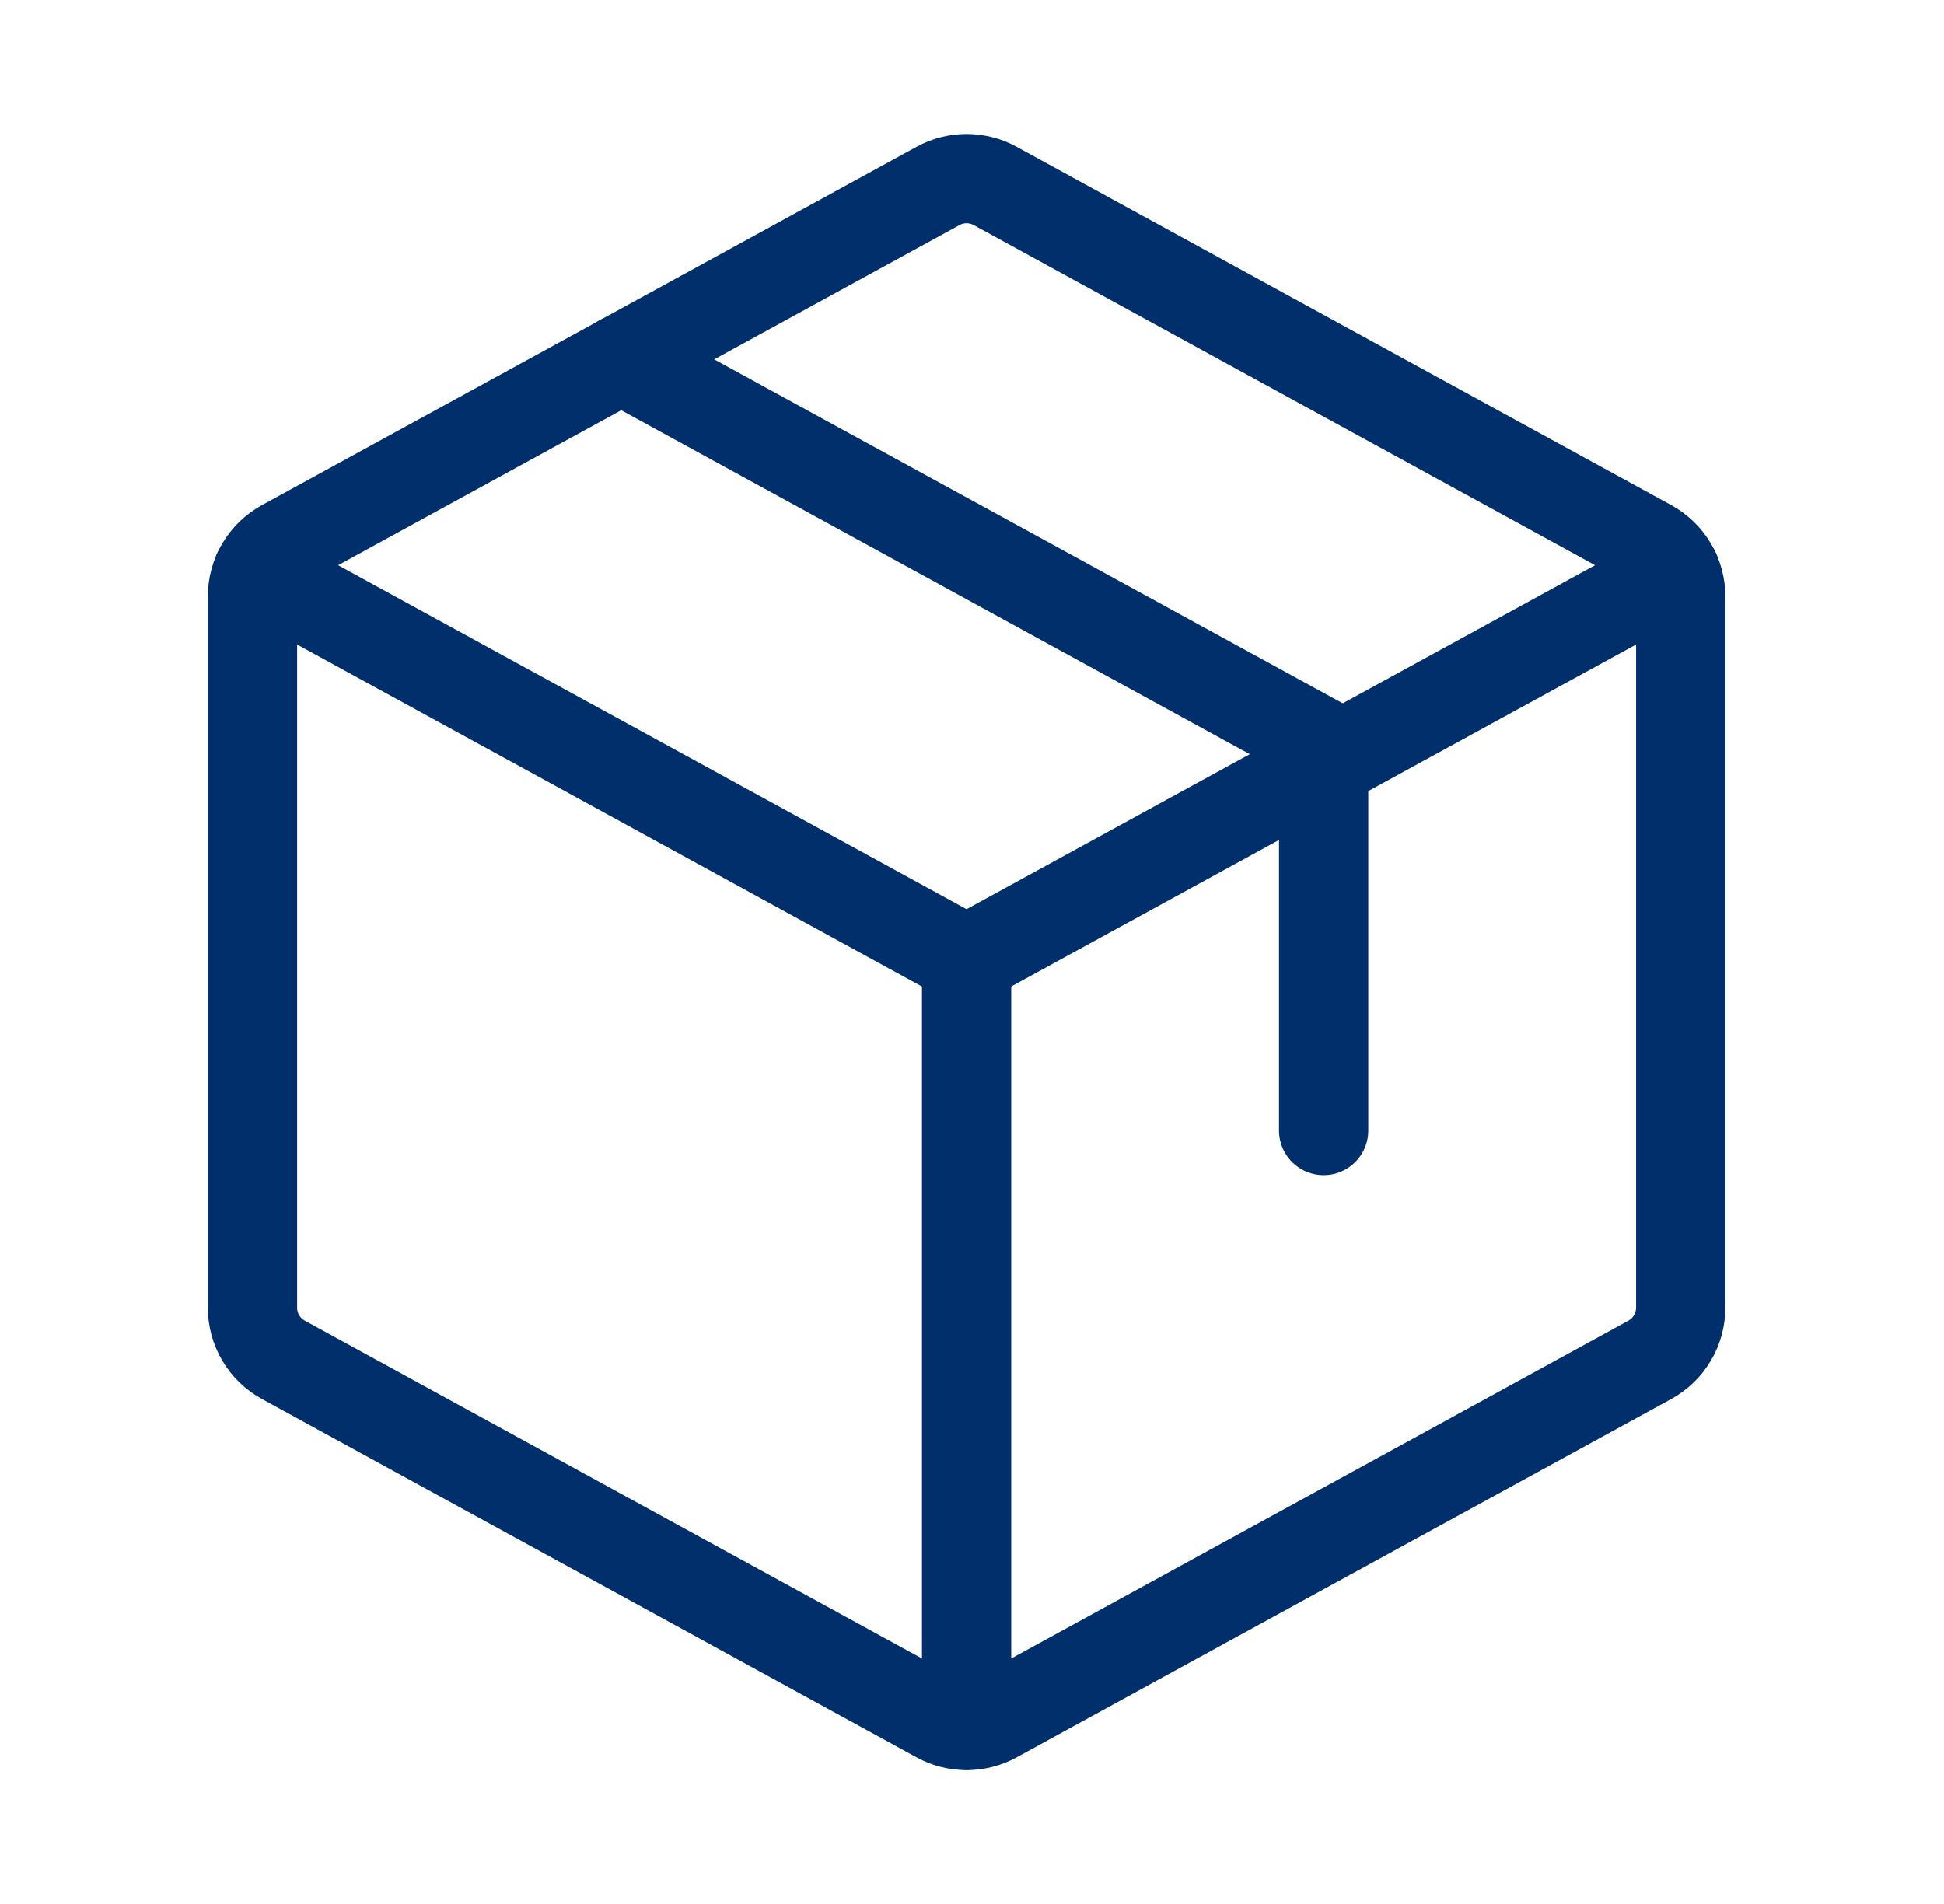
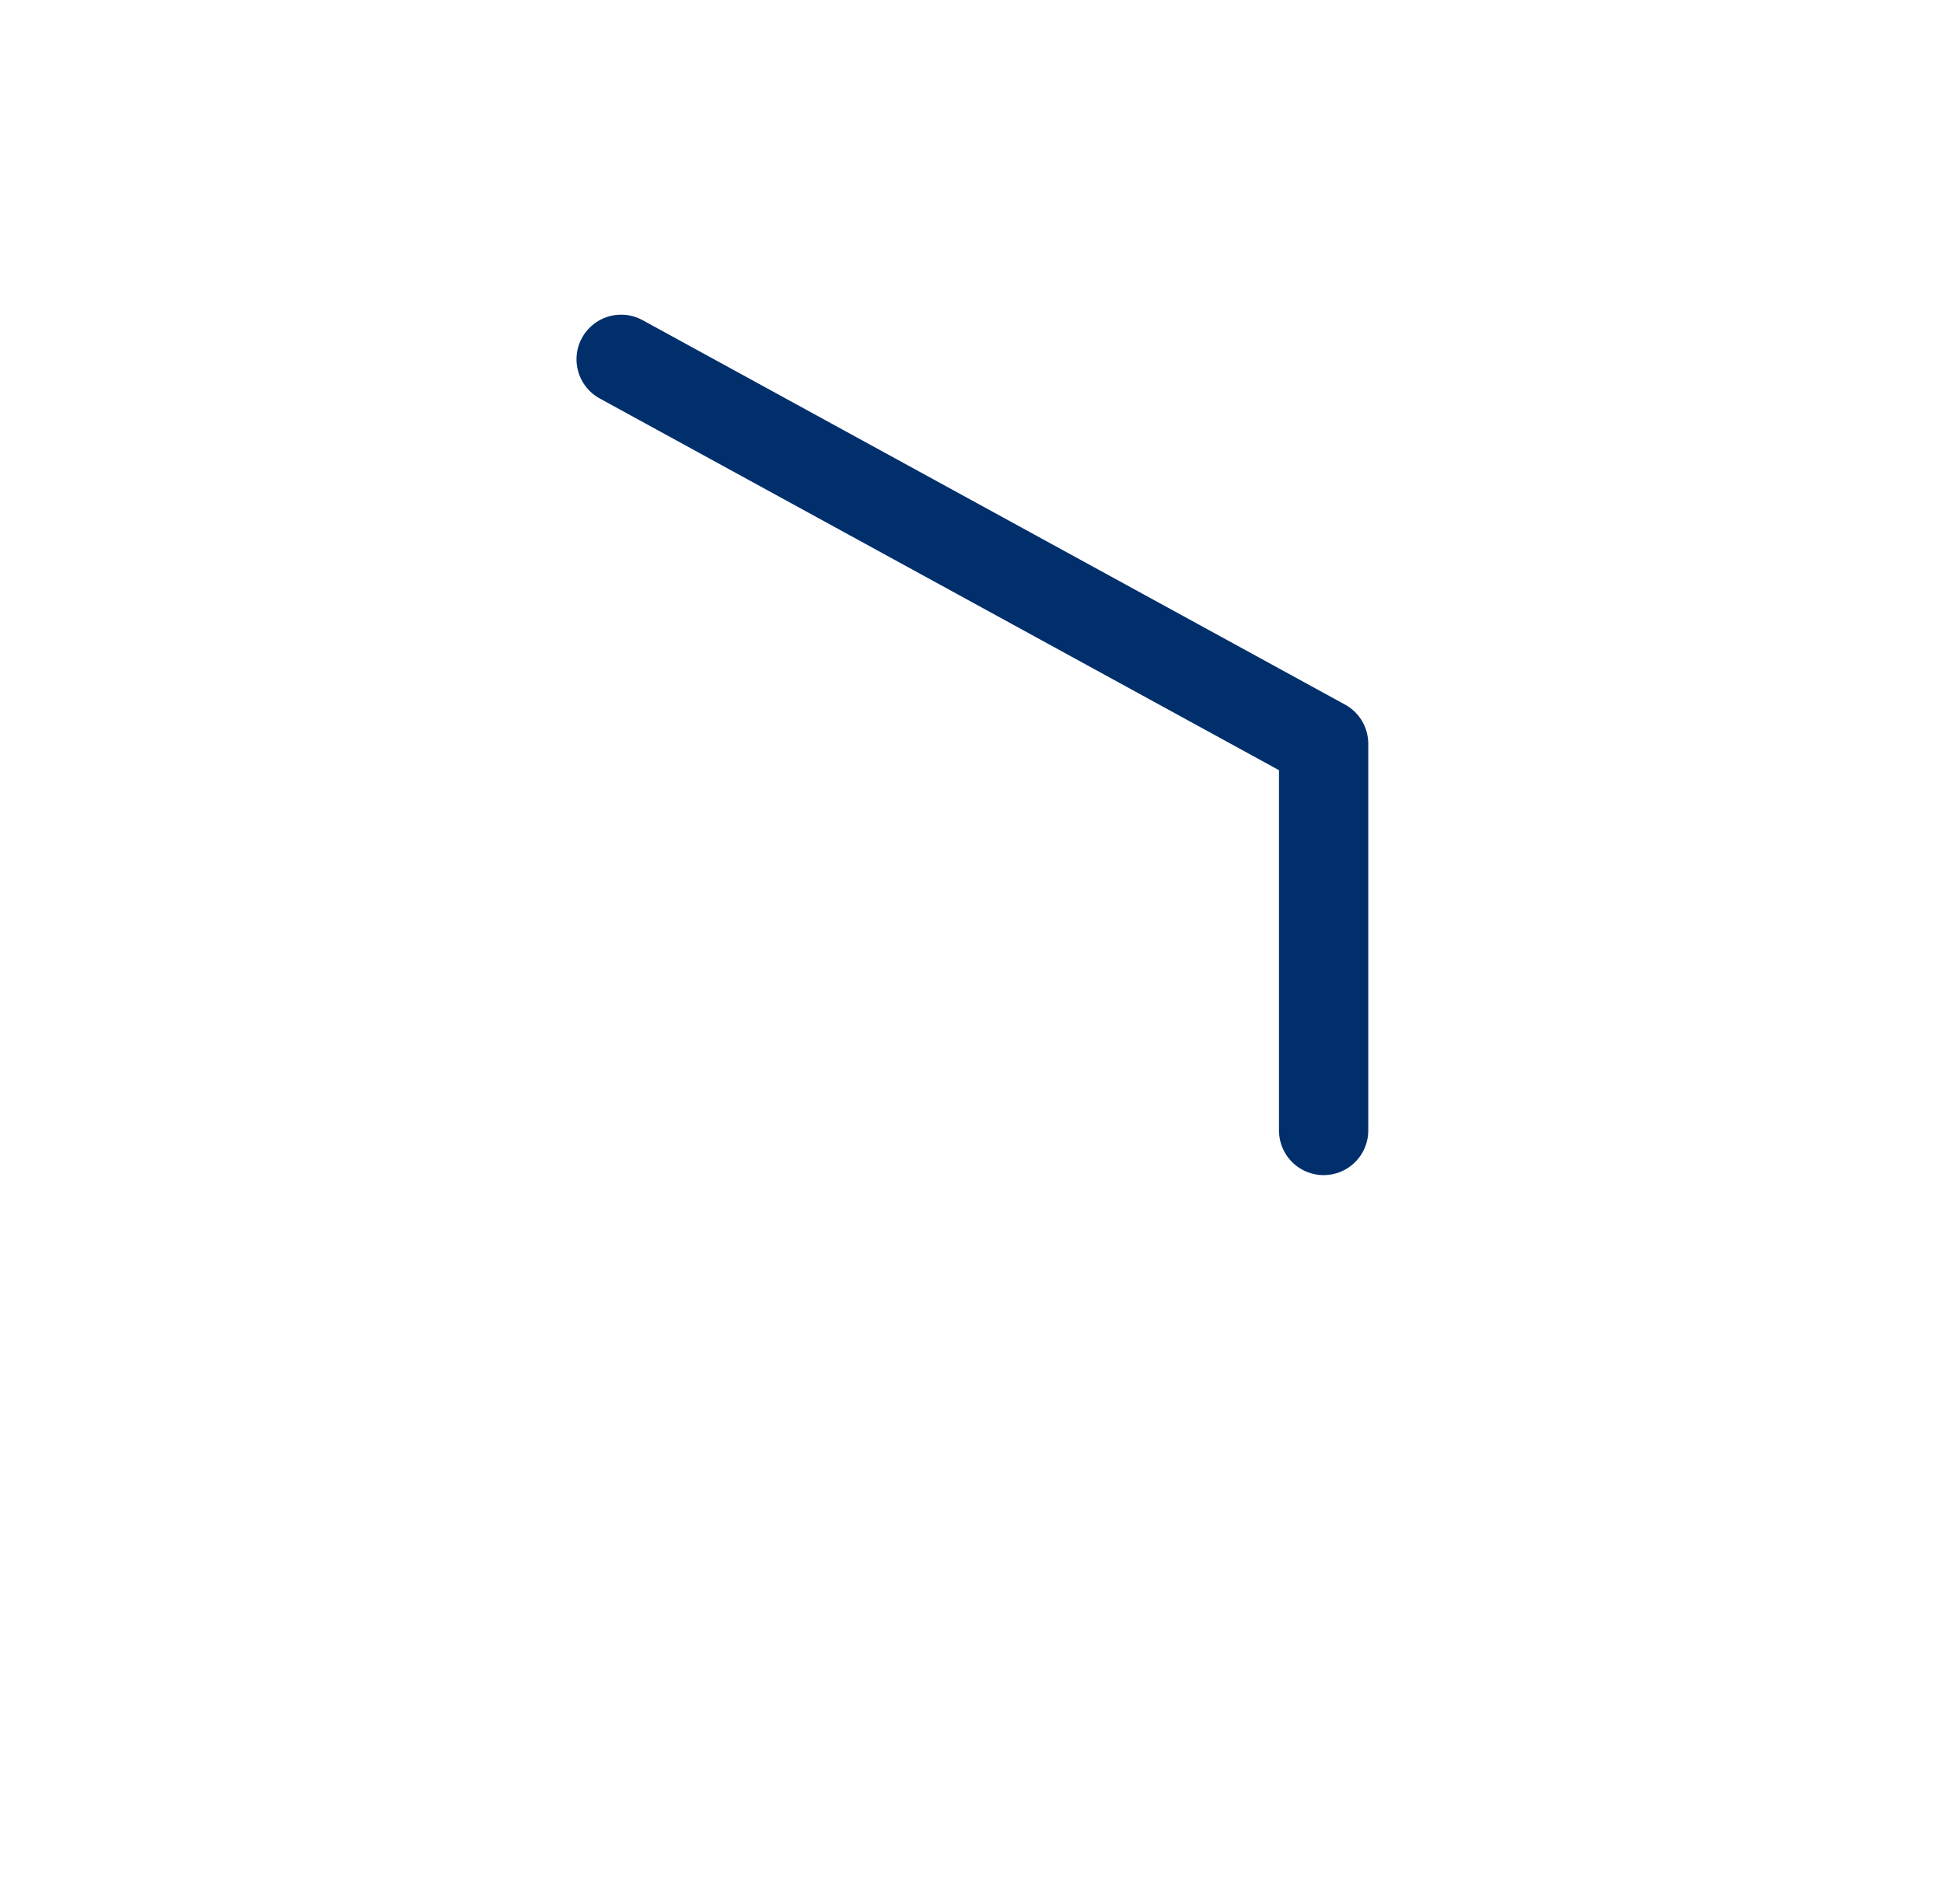
<svg xmlns="http://www.w3.org/2000/svg" width="49" height="48" viewBox="0 0 49 48" fill="none">
  <g id="Package">
-     <path id="Vector" d="M6.495 14.422L24.363 24.203L42.232 14.422" stroke="#002F6C" stroke-width="2.25" stroke-linecap="round" stroke-linejoin="round" />
-     <path id="Vector_2" d="M24.364 24.204V43.494" stroke="#002F6C" stroke-width="2.25" stroke-linecap="round" stroke-linejoin="round" />
-     <path id="Vector_3" d="M41.584 34.282L25.084 43.316C24.863 43.437 24.615 43.5 24.364 43.5C24.112 43.5 23.864 43.437 23.644 43.316L7.144 34.282C6.908 34.154 6.711 33.964 6.574 33.733C6.437 33.502 6.364 33.239 6.364 32.97V15.034C6.364 14.765 6.437 14.502 6.574 14.271C6.711 14.04 6.908 13.85 7.144 13.721L23.644 4.688C23.864 4.567 24.112 4.503 24.364 4.503C24.615 4.503 24.863 4.567 25.084 4.688L41.584 13.721C41.819 13.85 42.016 14.04 42.153 14.271C42.291 14.502 42.363 14.765 42.364 15.034V32.966C42.364 33.236 42.291 33.5 42.154 33.731C42.017 33.963 41.82 34.153 41.584 34.282Z" stroke="#002F6C" stroke-width="2.25" stroke-linecap="round" stroke-linejoin="round" />
    <path id="Vector_4" d="M15.656 9.058L33.363 18.75V28.5" stroke="#002F6C" stroke-width="2.25" stroke-linecap="round" stroke-linejoin="round" />
  </g>
</svg>